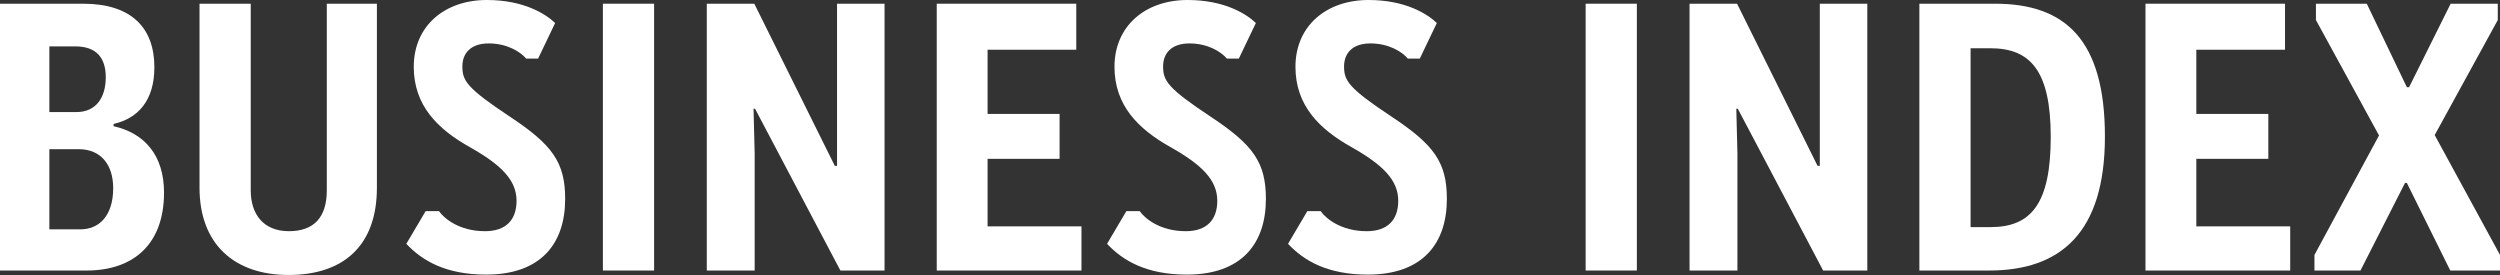
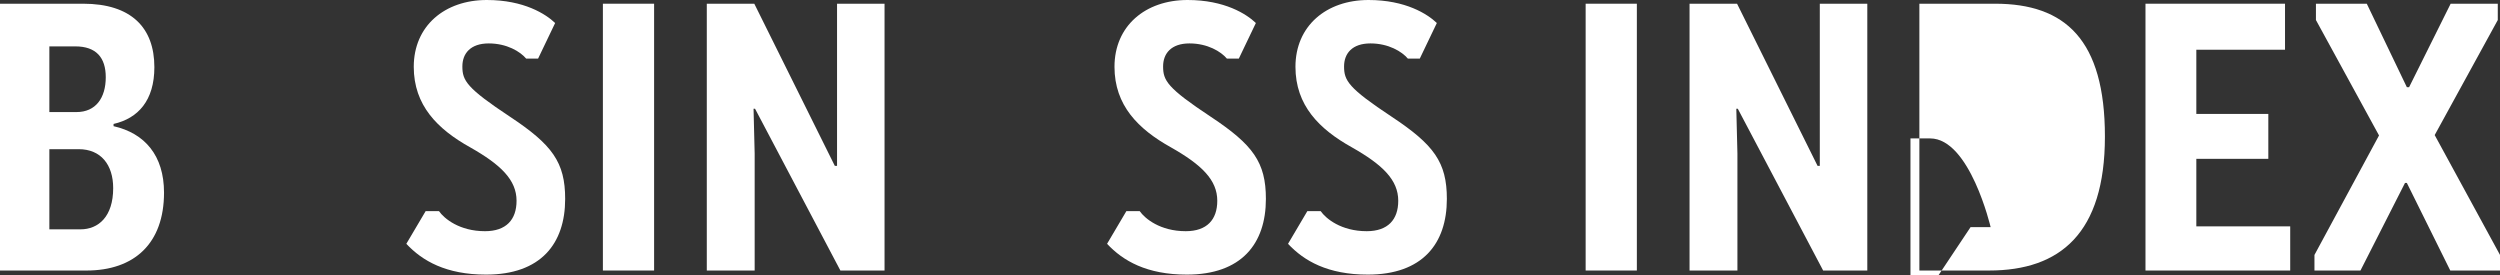
<svg xmlns="http://www.w3.org/2000/svg" id="_レイヤー_2" viewBox="0 0 202.11 22.23">
  <rect x="0" y="0" width="202.11" height="22.23" fill="#333333" stroke="none" />
  <defs>
    <style>.cls-1{fill:#fff;}</style>
  </defs>
  <g id="design">
    <path class="cls-1" d="M0,21.87V.3h6.72c3.9,0,5.76,1.95,5.76,5.13,0,2.7-1.32,4.14-3.3,4.59v.18c2.52.57,4.08,2.37,4.08,5.37,0,4.11-2.4,6.3-6.27,6.3H0ZM3.99,3.75v5.31h2.19c1.56,0,2.37-1.14,2.37-2.82,0-1.59-.78-2.49-2.46-2.49h-2.1ZM3.99,12.06v6.48h2.52c1.44,0,2.64-1.02,2.64-3.33,0-1.89-.99-3.15-2.79-3.15h-2.37Z" />
-     <path class="cls-1" d="M30.47,15.18c0,4.71-2.73,7.05-7.14,7.05s-7.2-2.52-7.2-7.05V.3h4.14v15.09c0,1.89.99,3.3,3.09,3.3,1.98,0,3.06-1.08,3.06-3.3V.3h4.05v14.88Z" />
    <path class="cls-1" d="M44.88,1.86l-1.38,2.88h-.96c-.48-.57-1.56-1.23-3.03-1.23s-2.13.81-2.13,1.86c0,1.14.33,1.74,3.87,4.08,3.39,2.25,4.44,3.66,4.44,6.63,0,3.63-1.98,6.12-6.39,6.12-3.24,0-5.16-1.11-6.45-2.49l1.56-2.64h1.08c.42.6,1.65,1.62,3.72,1.62,1.71,0,2.55-.93,2.55-2.46,0-1.68-1.26-2.91-3.75-4.32-2.64-1.47-4.56-3.39-4.56-6.51,0-3.3,2.49-5.4,5.91-5.4,3,0,4.77,1.14,5.52,1.86Z" />
    <path class="cls-1" d="M48.74.3h4.14v21.57h-4.14V.3Z" />
    <path class="cls-1" d="M57.14,21.87V.3h3.84l6.51,13.11h.18V.3h3.84v21.57h-3.57l-6.9-13.08h-.12l.09,3.63v9.45h-3.87Z" />
-     <path class="cls-1" d="M75.73.3h11.28v3.72h-7.17v5.19h5.82v3.63h-5.82v5.46h7.59v3.57h-11.7V.3Z" />
    <path class="cls-1" d="M101.53,1.86l-1.38,2.88h-.96c-.48-.57-1.56-1.23-3.03-1.23s-2.13.81-2.13,1.86c0,1.14.33,1.74,3.87,4.08,3.39,2.25,4.44,3.66,4.44,6.63,0,3.63-1.98,6.12-6.39,6.12-3.24,0-5.16-1.11-6.45-2.49l1.56-2.64h1.08c.42.6,1.65,1.62,3.72,1.62,1.71,0,2.55-.93,2.55-2.46,0-1.68-1.26-2.91-3.75-4.32-2.64-1.47-4.56-3.39-4.56-6.51,0-3.3,2.49-5.4,5.91-5.4,3,0,4.77,1.14,5.52,1.86Z" />
    <path class="cls-1" d="M116.16,1.86l-1.38,2.88h-.96c-.48-.57-1.56-1.23-3.03-1.23s-2.13.81-2.13,1.86c0,1.14.33,1.74,3.87,4.08,3.39,2.25,4.44,3.66,4.44,6.63,0,3.63-1.98,6.12-6.39,6.12-3.24,0-5.16-1.11-6.45-2.49l1.56-2.64h1.08c.42.6,1.65,1.62,3.72,1.62,1.71,0,2.55-.93,2.55-2.46,0-1.68-1.26-2.91-3.75-4.32-2.64-1.47-4.56-3.39-4.56-6.51,0-3.3,2.49-5.4,5.91-5.4,3,0,4.77,1.14,5.52,1.86Z" />
    <path class="cls-1" d="M128.19.3h4.14v21.57h-4.14V.3Z" />
    <path class="cls-1" d="M136.59,21.87V.3h3.84l6.51,13.11h.18V.3h3.84v21.57h-3.57l-6.9-13.08h-.12l.09,3.63v9.45h-3.87Z" />
-     <path class="cls-1" d="M155.17.3h6.12c5.67,0,8.88,2.91,8.88,10.74s-3.63,10.83-9.36,10.83h-5.64V.3ZM159.31,18.36h1.62c3.27,0,4.86-1.89,4.86-7.29s-1.68-7.17-4.89-7.17h-1.59v14.46Z" />
+     <path class="cls-1" d="M155.17.3h6.12c5.67,0,8.88,2.91,8.88,10.74s-3.63,10.83-9.36,10.83h-5.64V.3ZM159.31,18.36h1.62s-1.68-7.17-4.89-7.17h-1.59v14.46Z" />
    <path class="cls-1" d="M173.45.3h11.28v3.72h-7.17v5.19h5.82v3.63h-5.82v5.46h7.59v3.57h-11.7V.3Z" />
    <path class="cls-1" d="M202.11,21.87h-4.02l-3.51-7.08h-.15l-3.6,7.08h-3.72v-1.26l5.22-9.66-5.1-9.33V.3h4.11l3.24,6.75h.18l3.36-6.75h3.81v1.32l-5.1,9.3,5.28,9.69v1.26Z" />
  </g>
</svg>